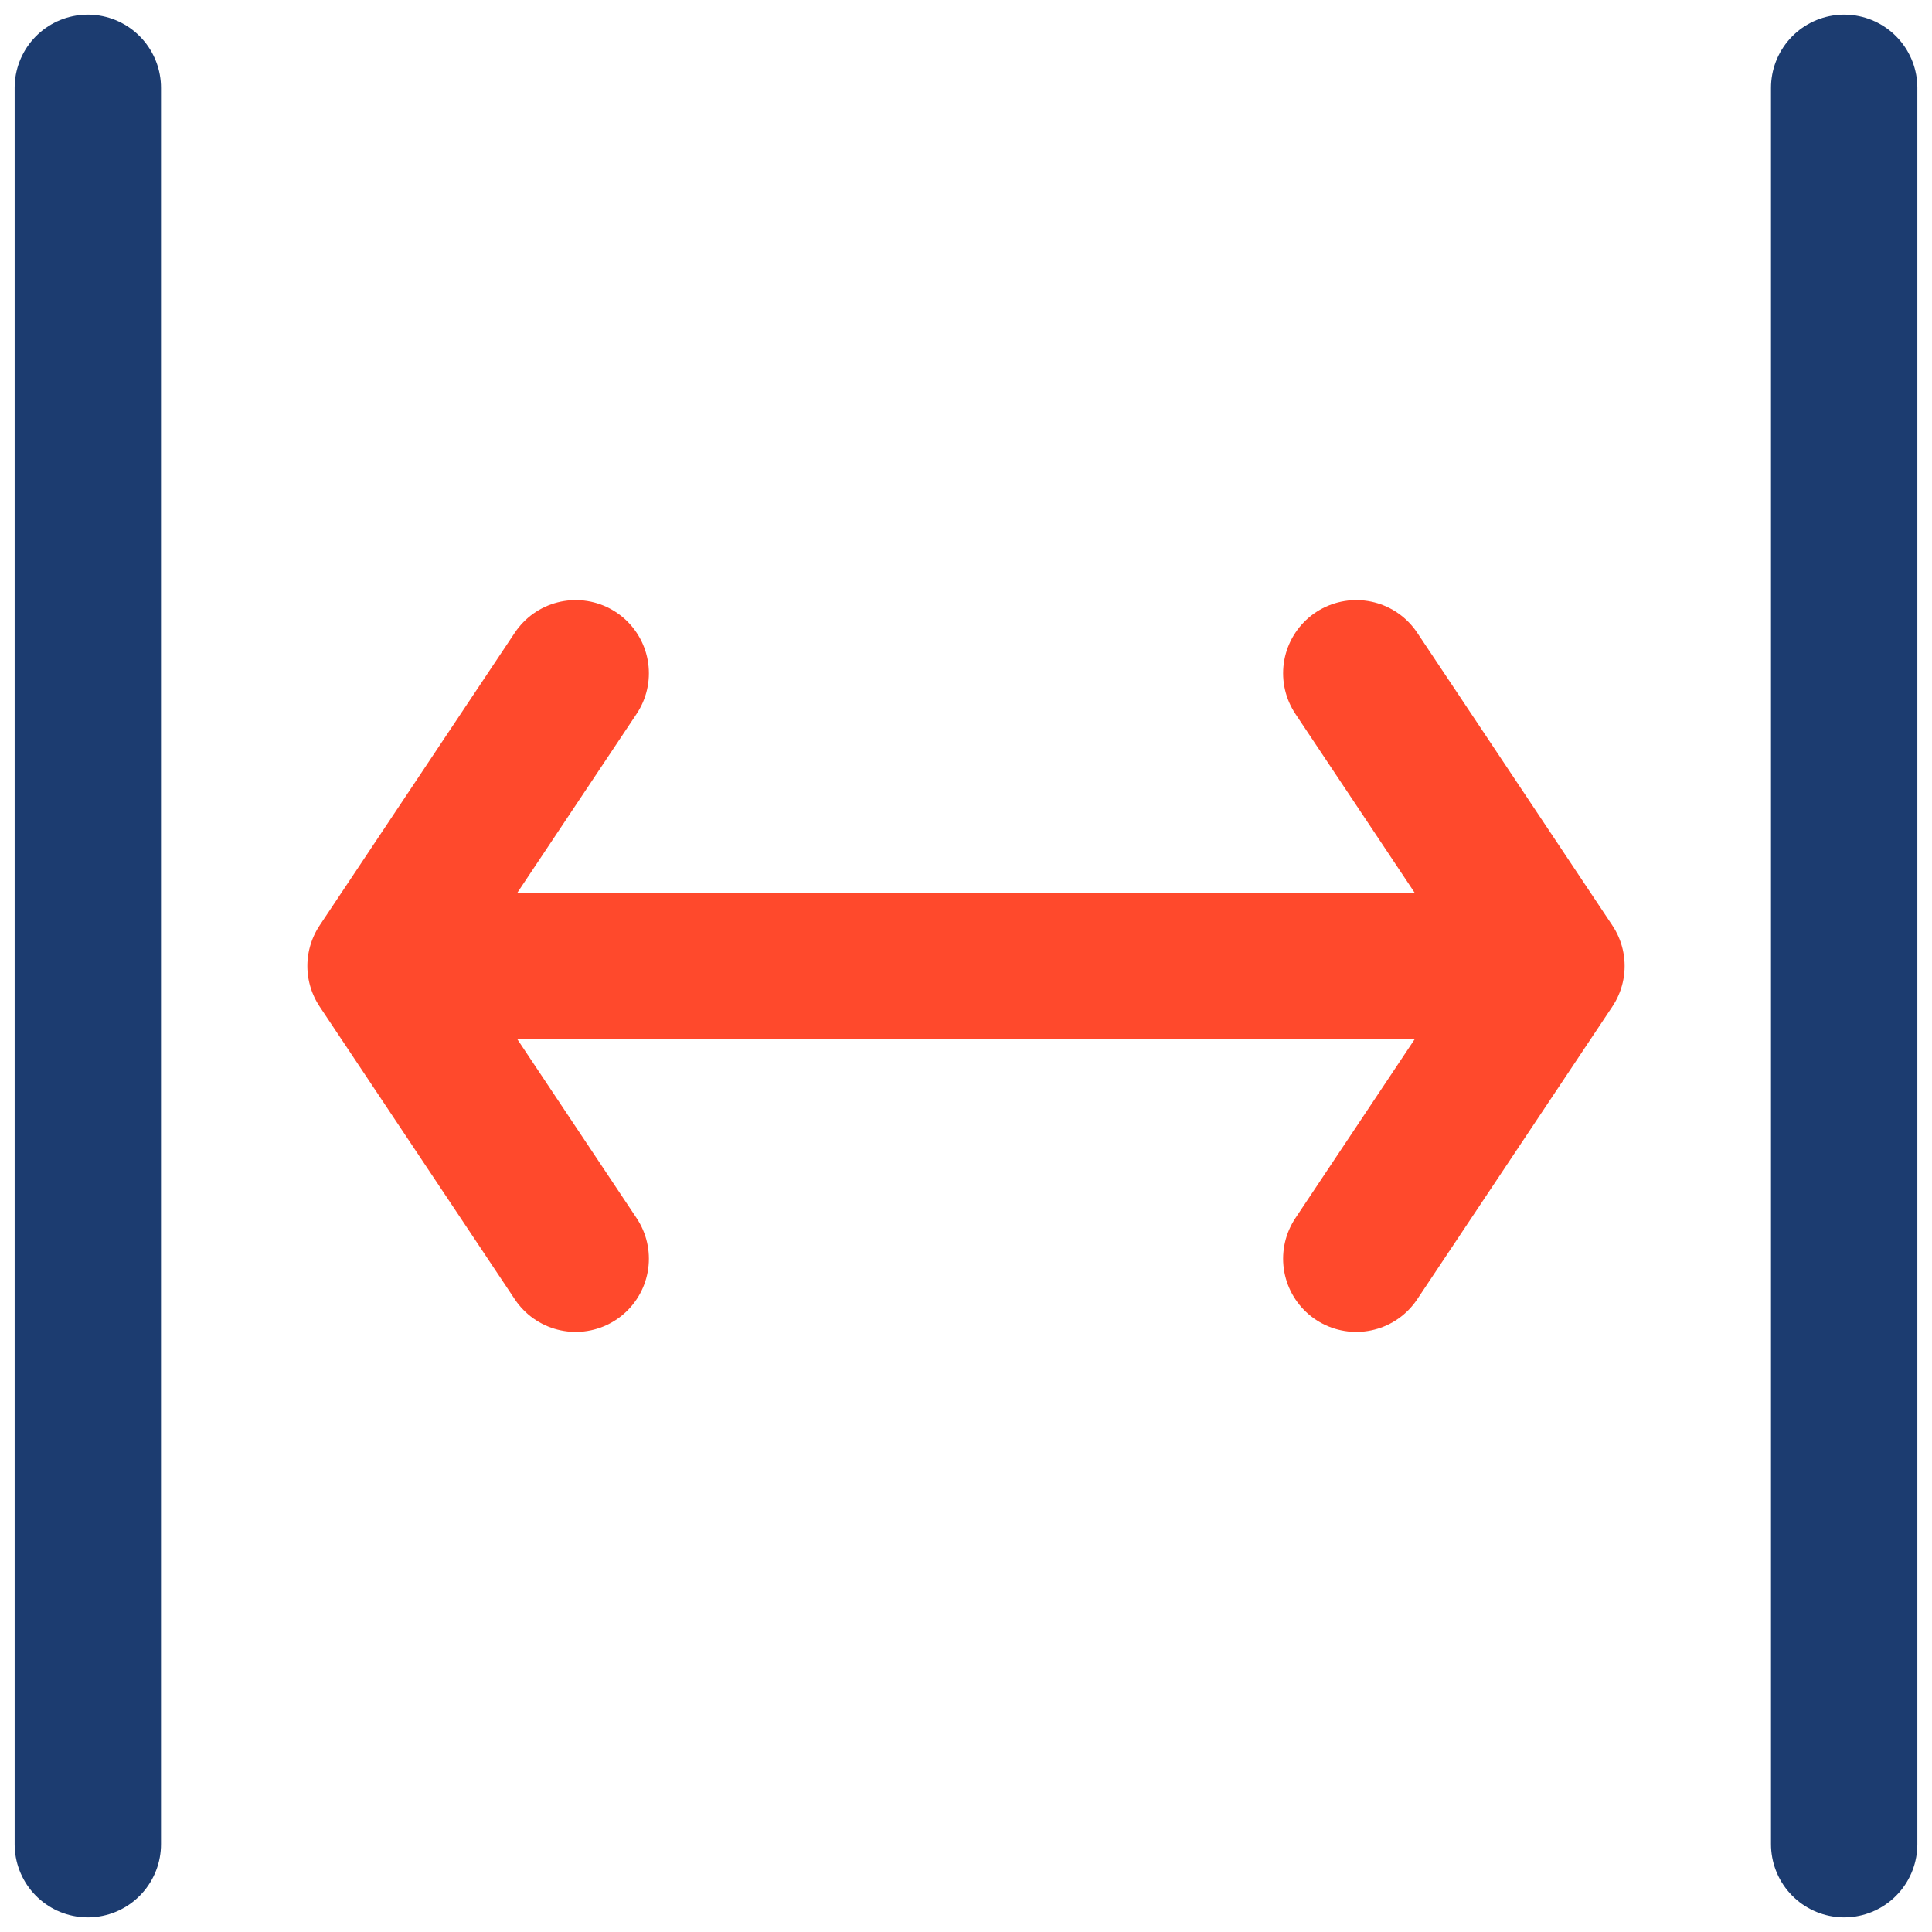
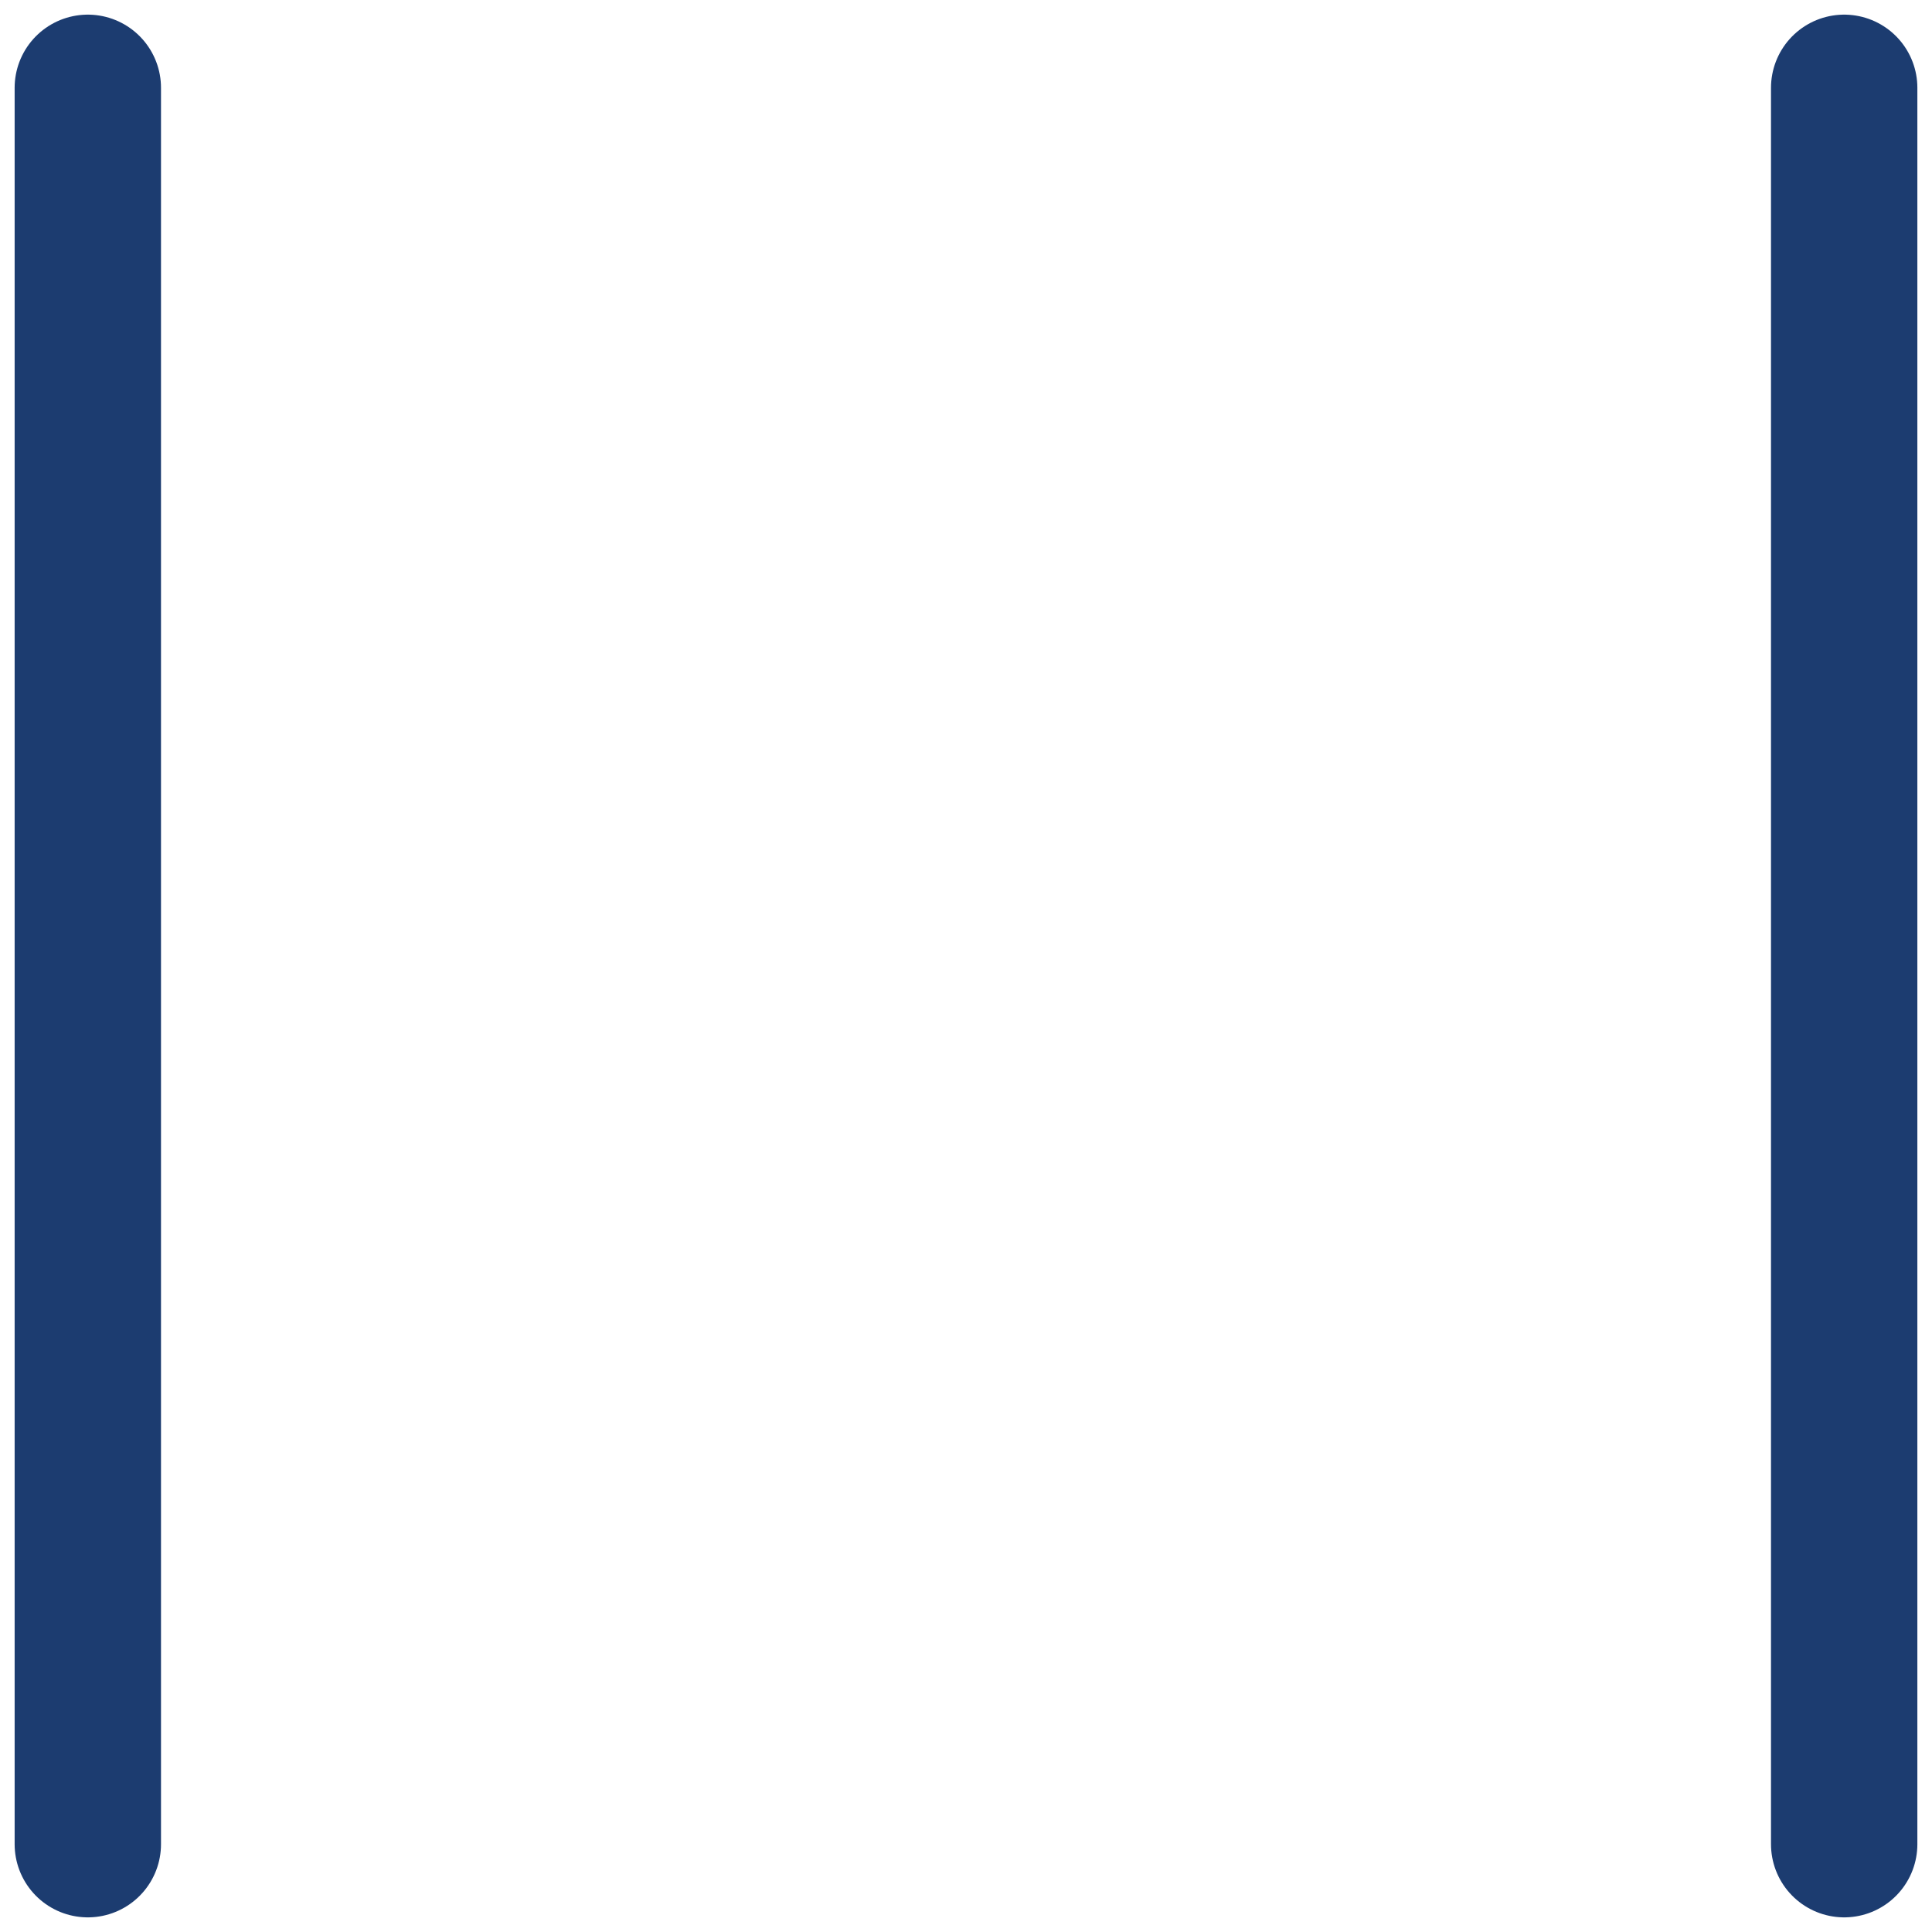
<svg xmlns="http://www.w3.org/2000/svg" width="66" height="66" viewBox="0 0 66 66" fill="none">
  <path d="M63 63V3M3 63V3" stroke="#1C3C70" stroke-width="5" stroke-linecap="round" stroke-linejoin="round" />
-   <path d="M13 33H53M13 33L19.667 23M13 33L19.667 43M53 33L46.333 23M53 33L46.333 43" stroke="#FF492C" stroke-width="5" stroke-linecap="round" stroke-linejoin="round" />
</svg>